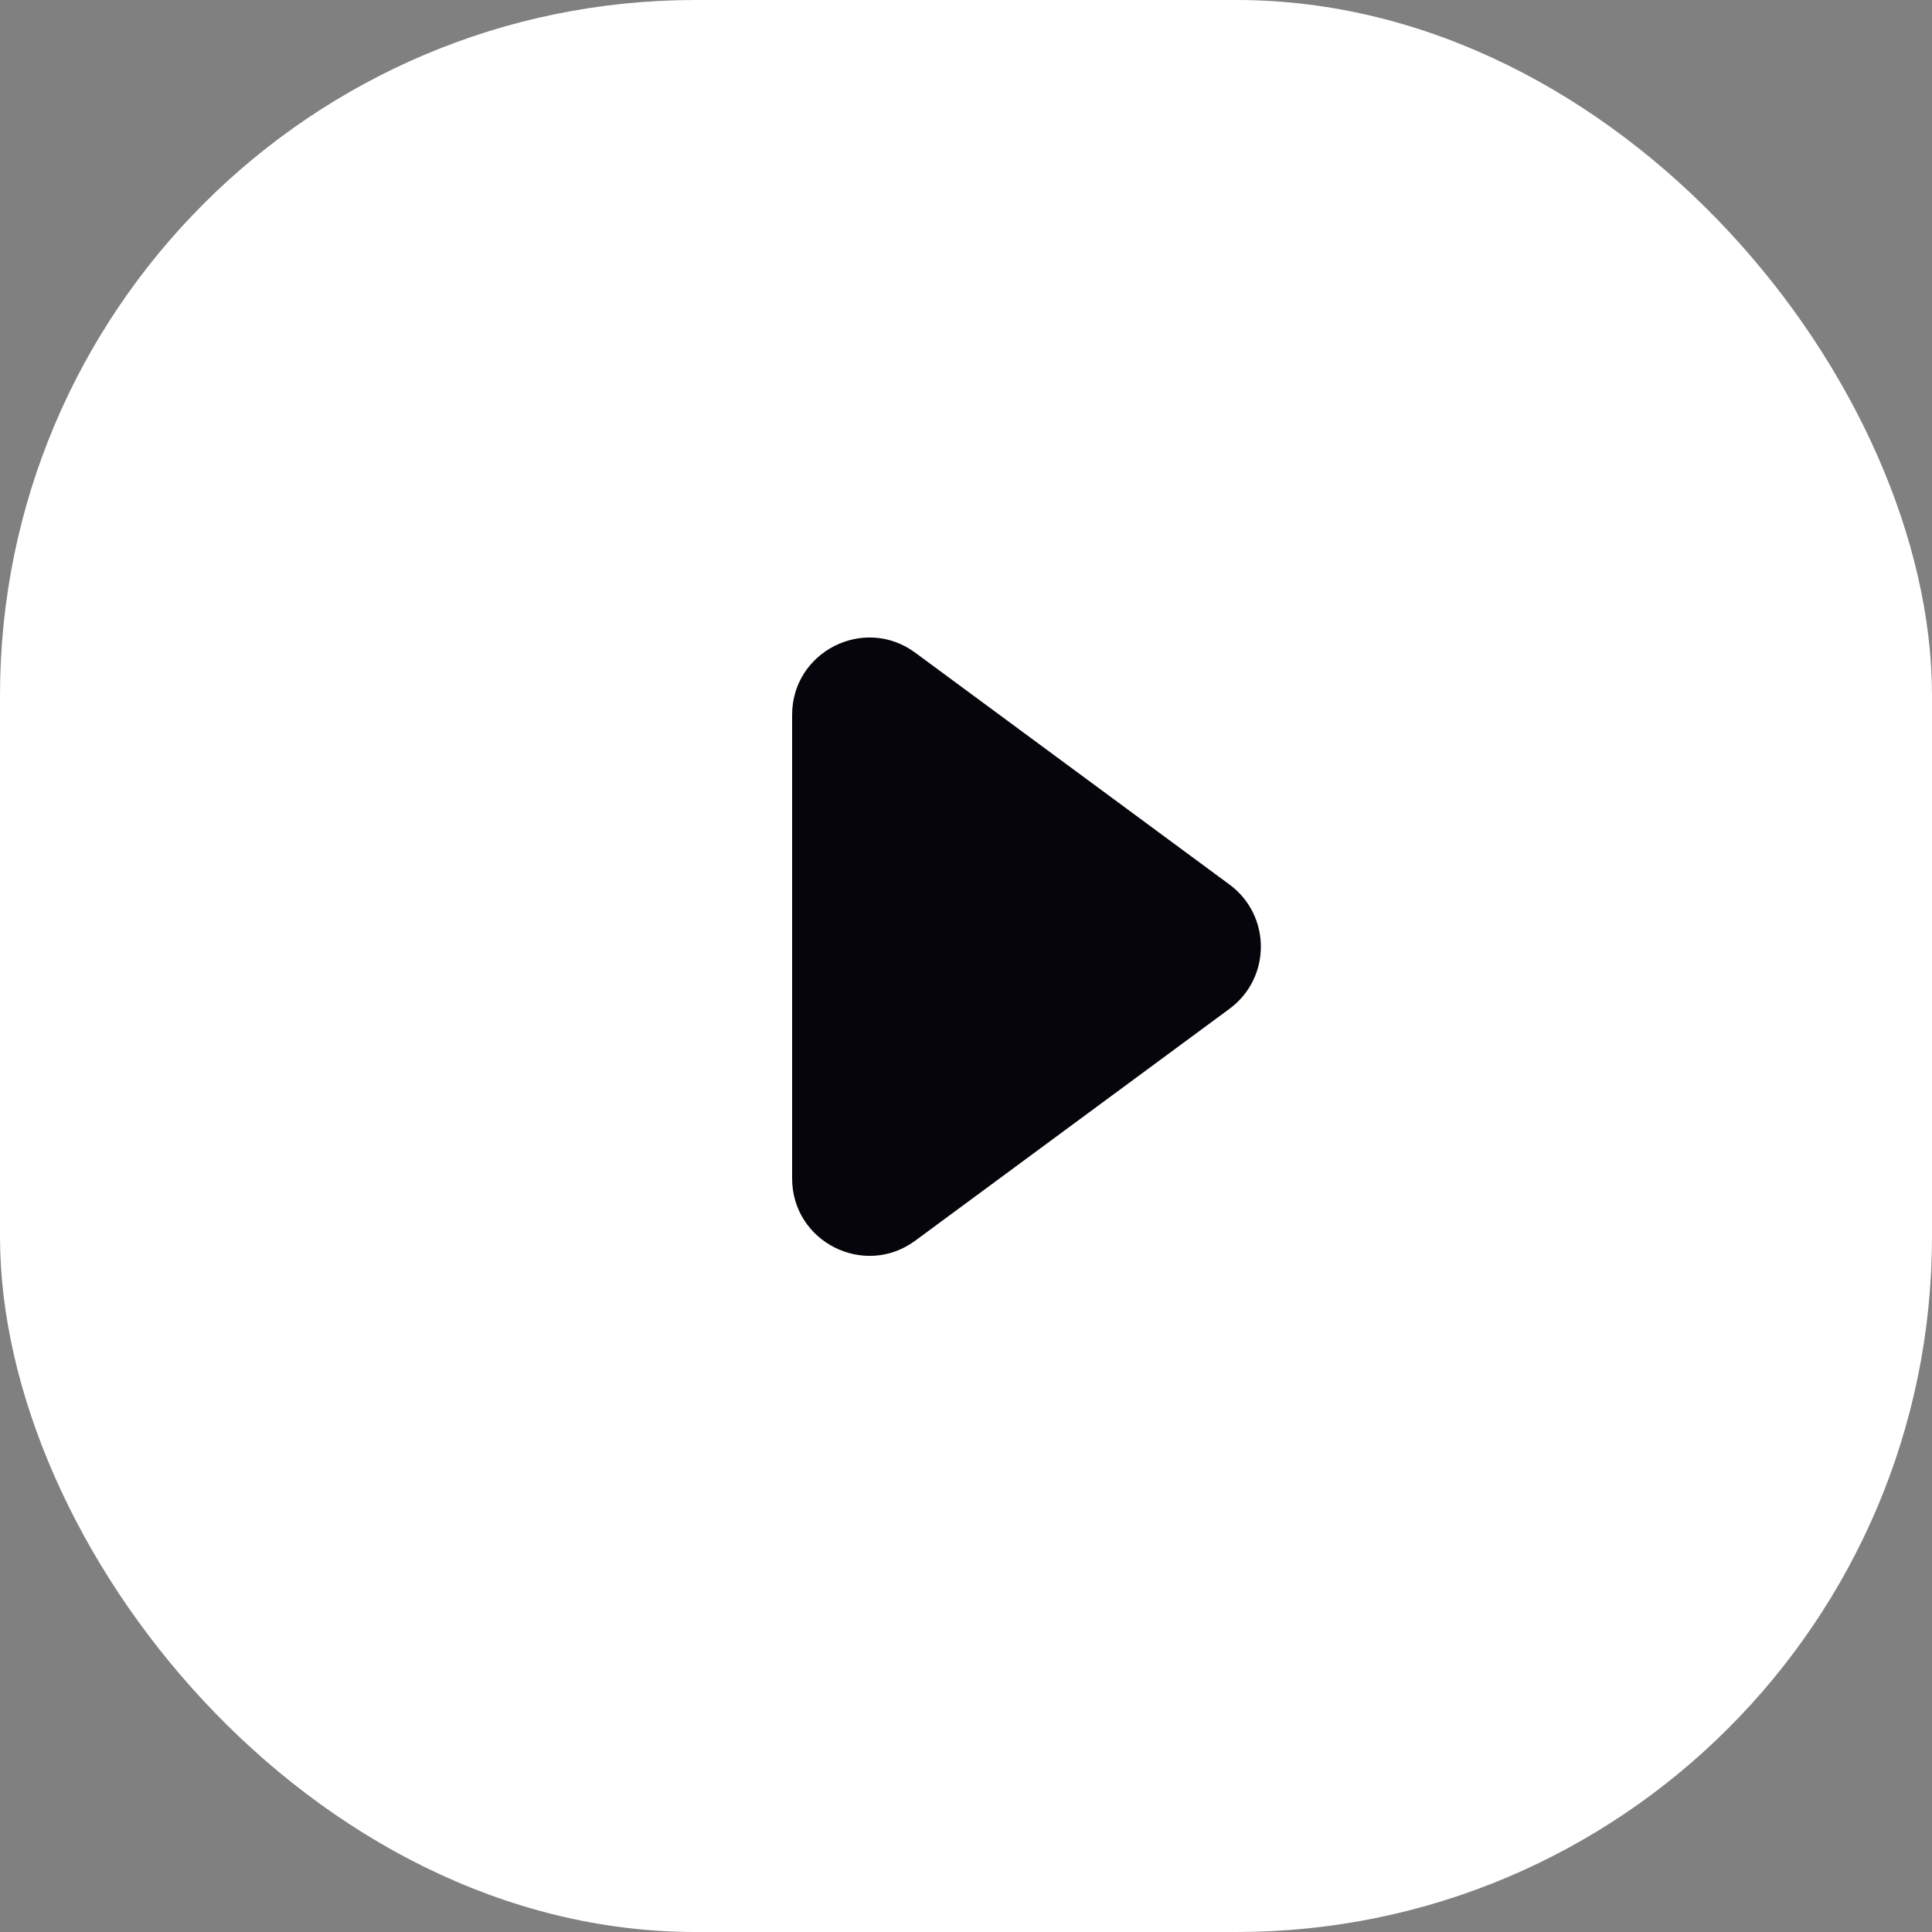
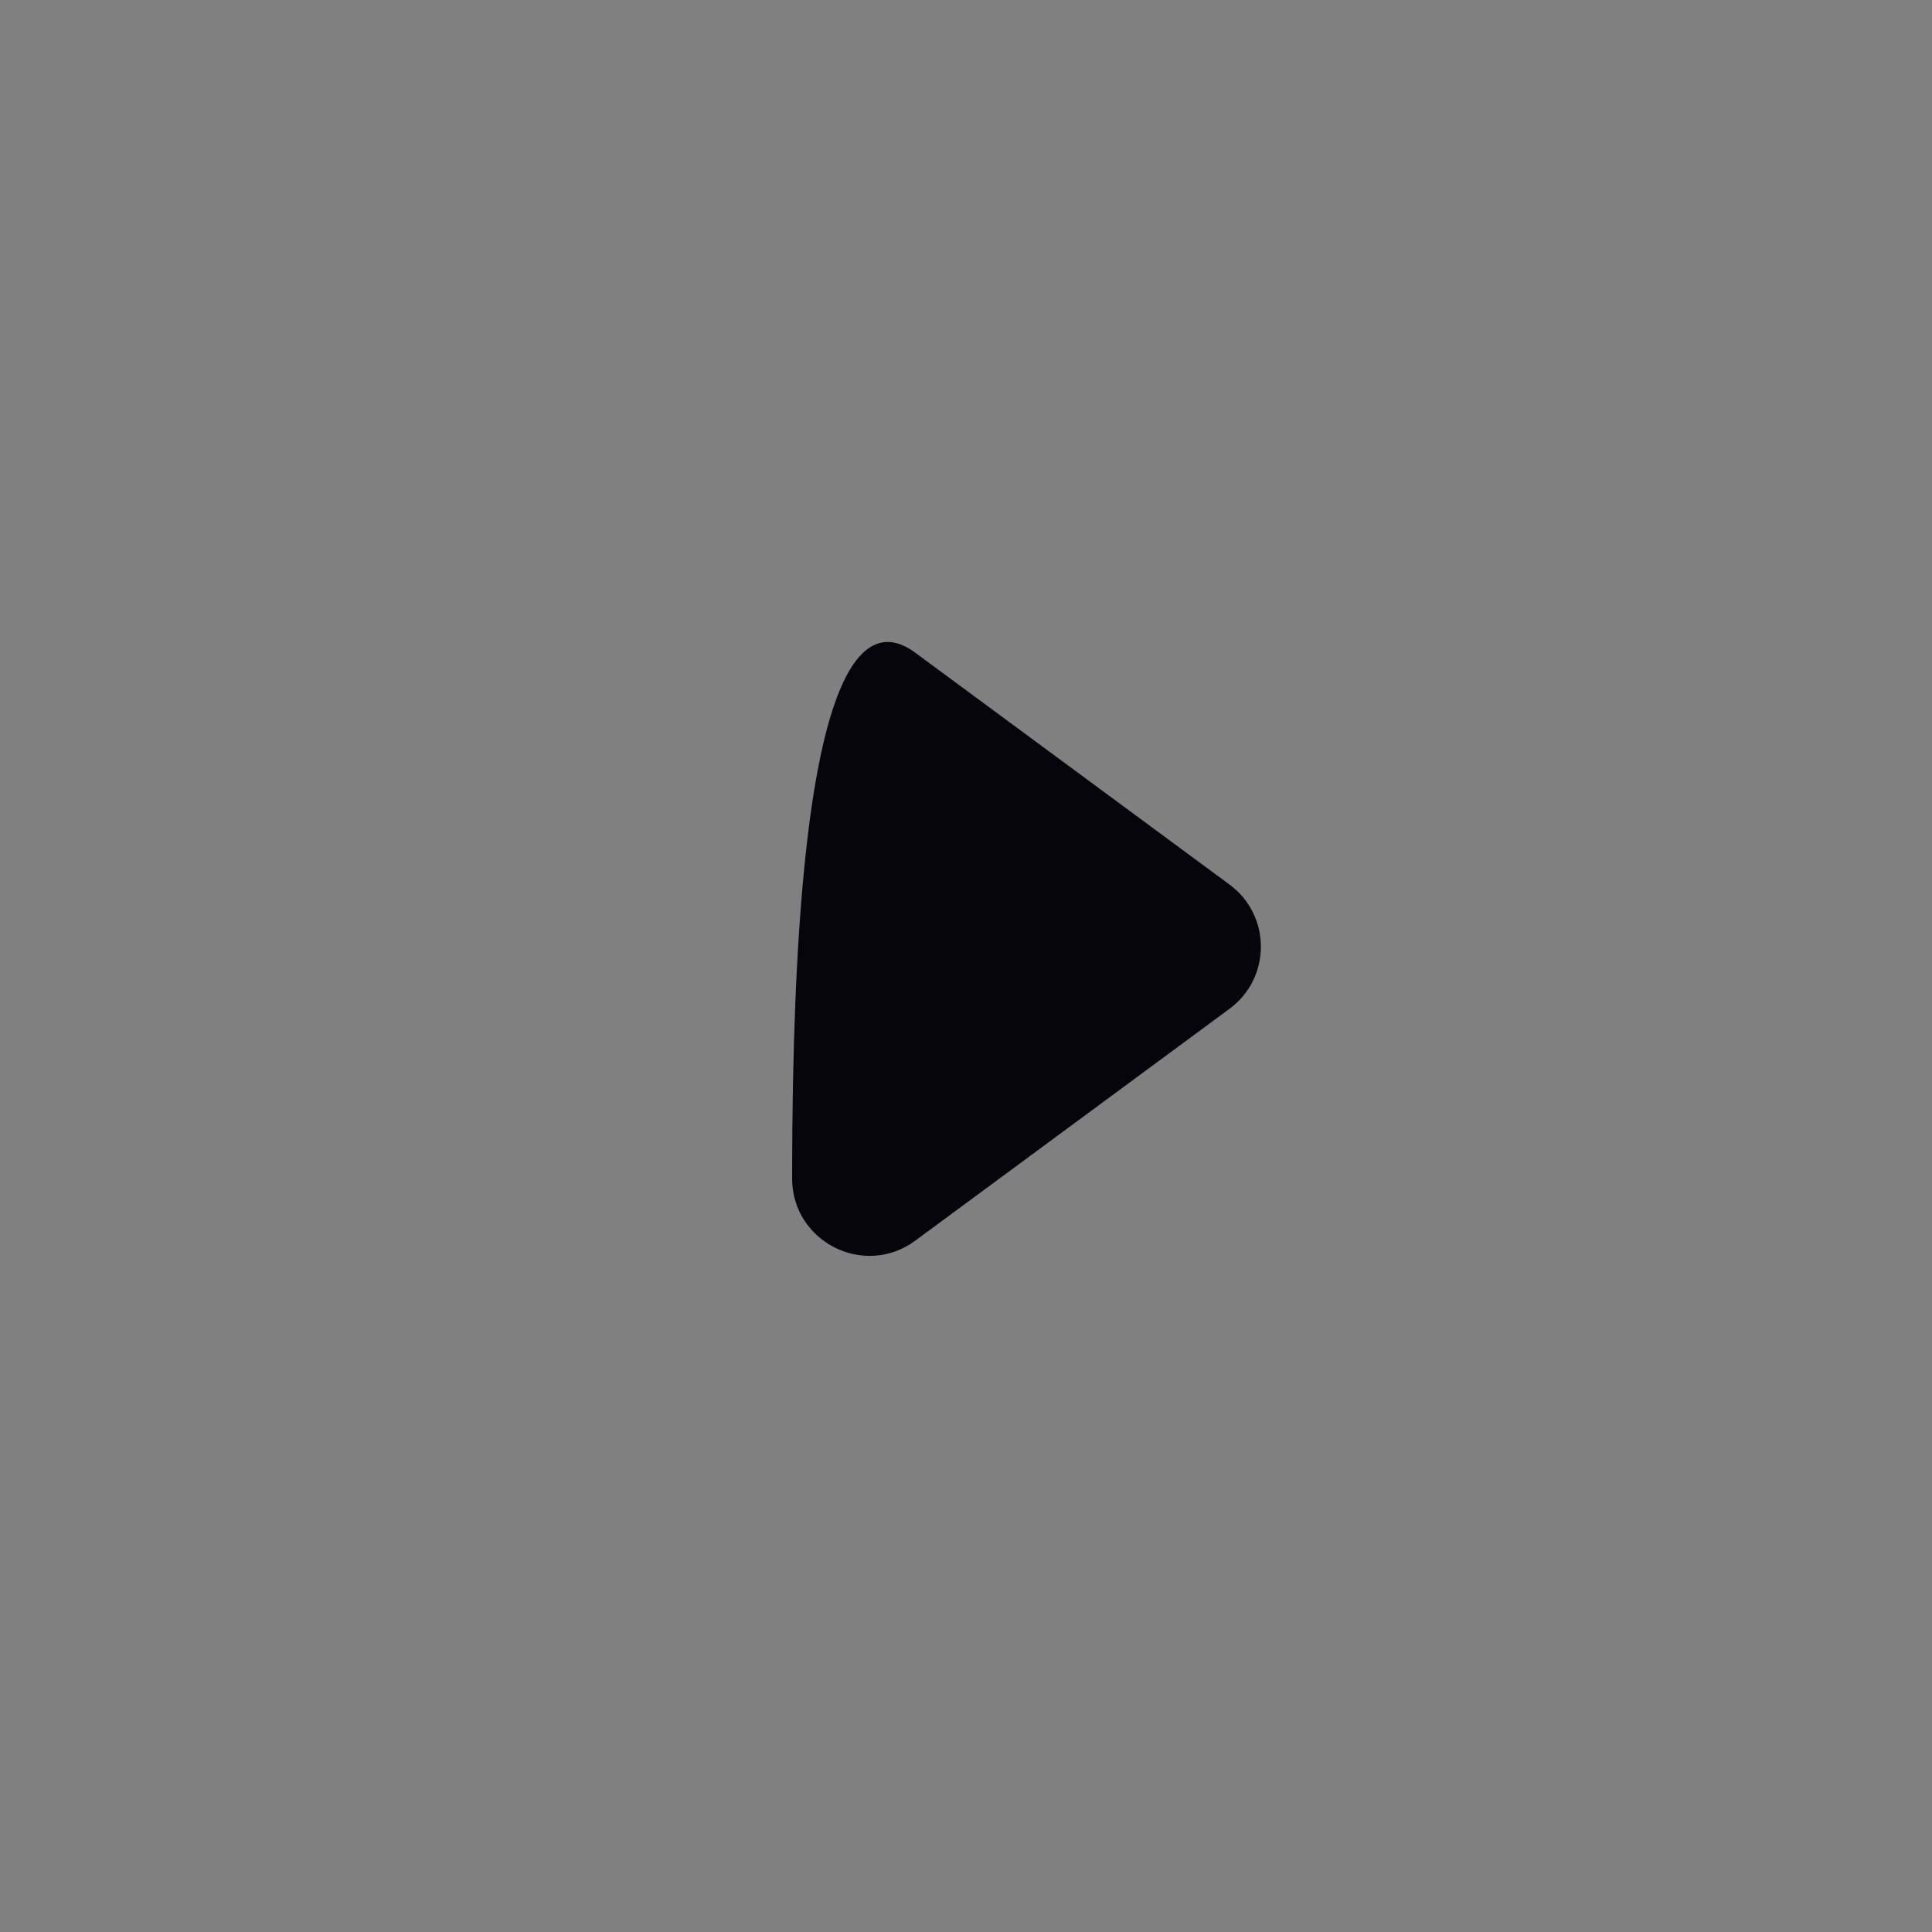
<svg xmlns="http://www.w3.org/2000/svg" width="50" height="50" viewBox="0 0 50 50" fill="none">
  <rect x="0" y="0" width="50" height="50" fill="#808080" stroke="none" />
-   <rect width="50" height="50" rx="18" fill="white" />
-   <path d="M31.818 22.891C32.902 23.69 32.902 25.31 31.818 26.109L23.687 32.108C22.367 33.082 20.5 32.139 20.5 30.498L20.5 18.502C20.5 16.861 22.367 15.918 23.687 16.892L31.818 22.891Z" fill="#06050B" />
+   <path d="M31.818 22.891C32.902 23.69 32.902 25.31 31.818 26.109L23.687 32.108C22.367 33.082 20.5 32.139 20.5 30.498C20.5 16.861 22.367 15.918 23.687 16.892L31.818 22.891Z" fill="#06050B" />
</svg>